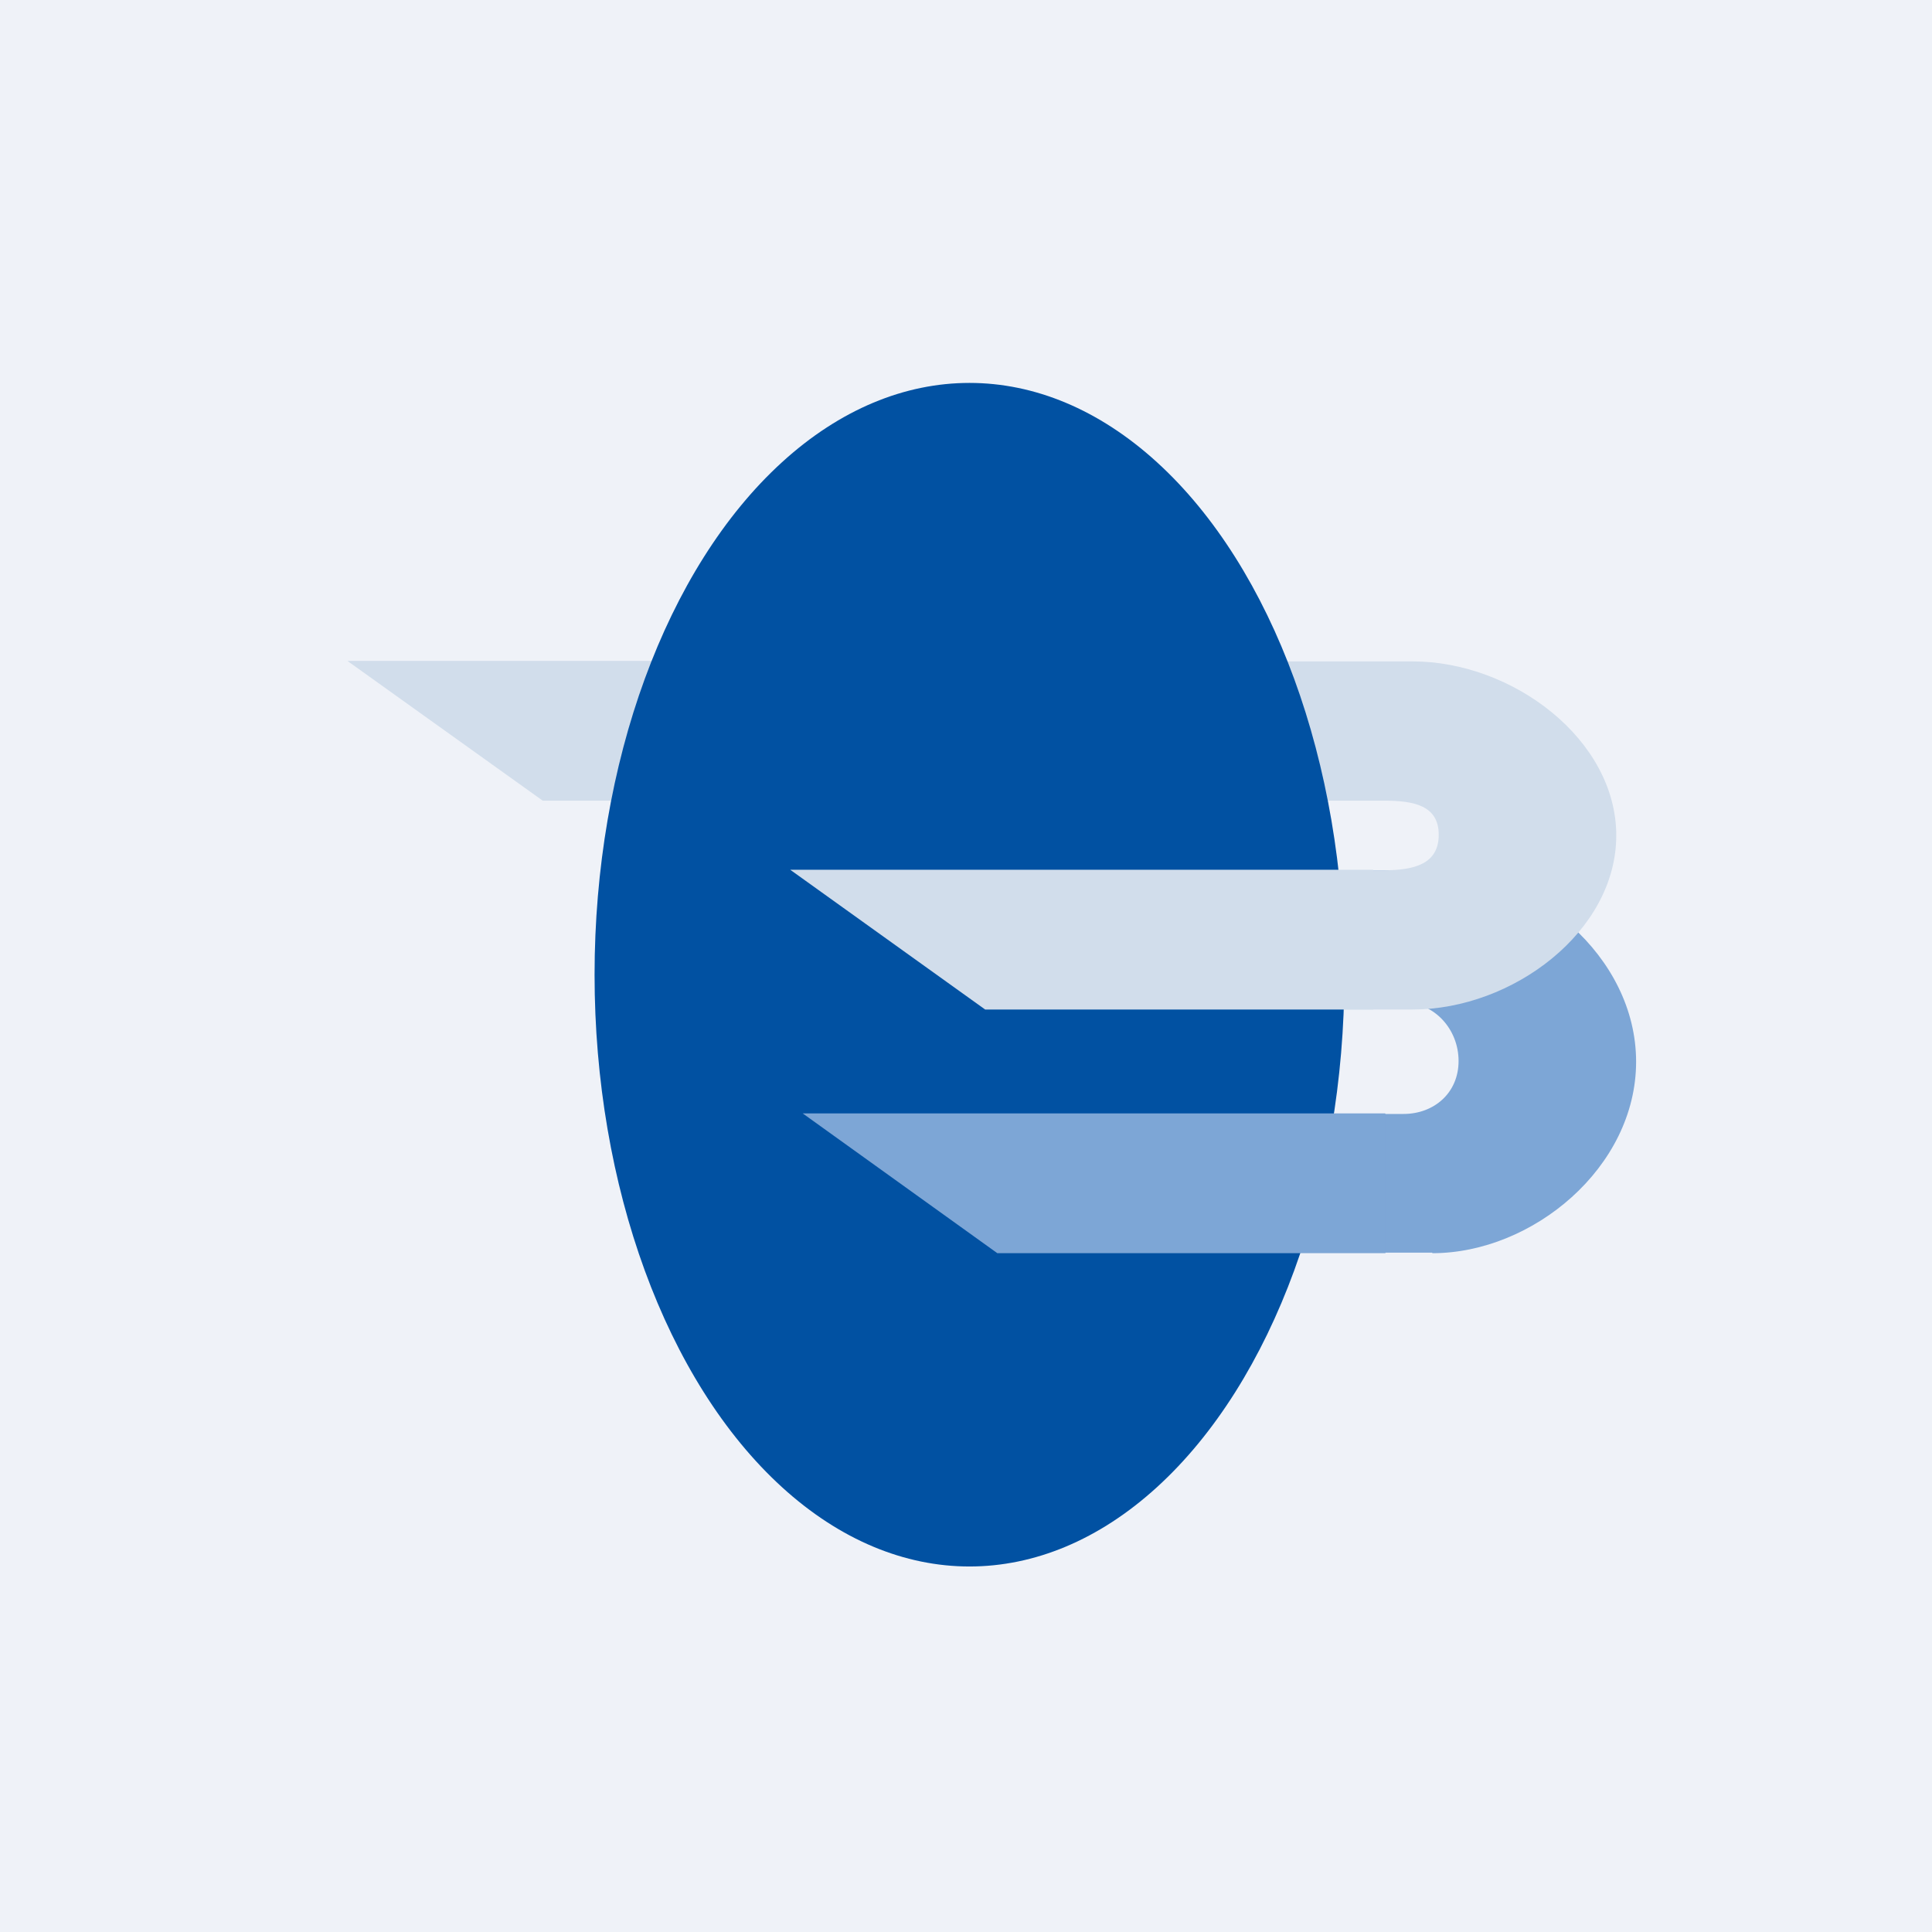
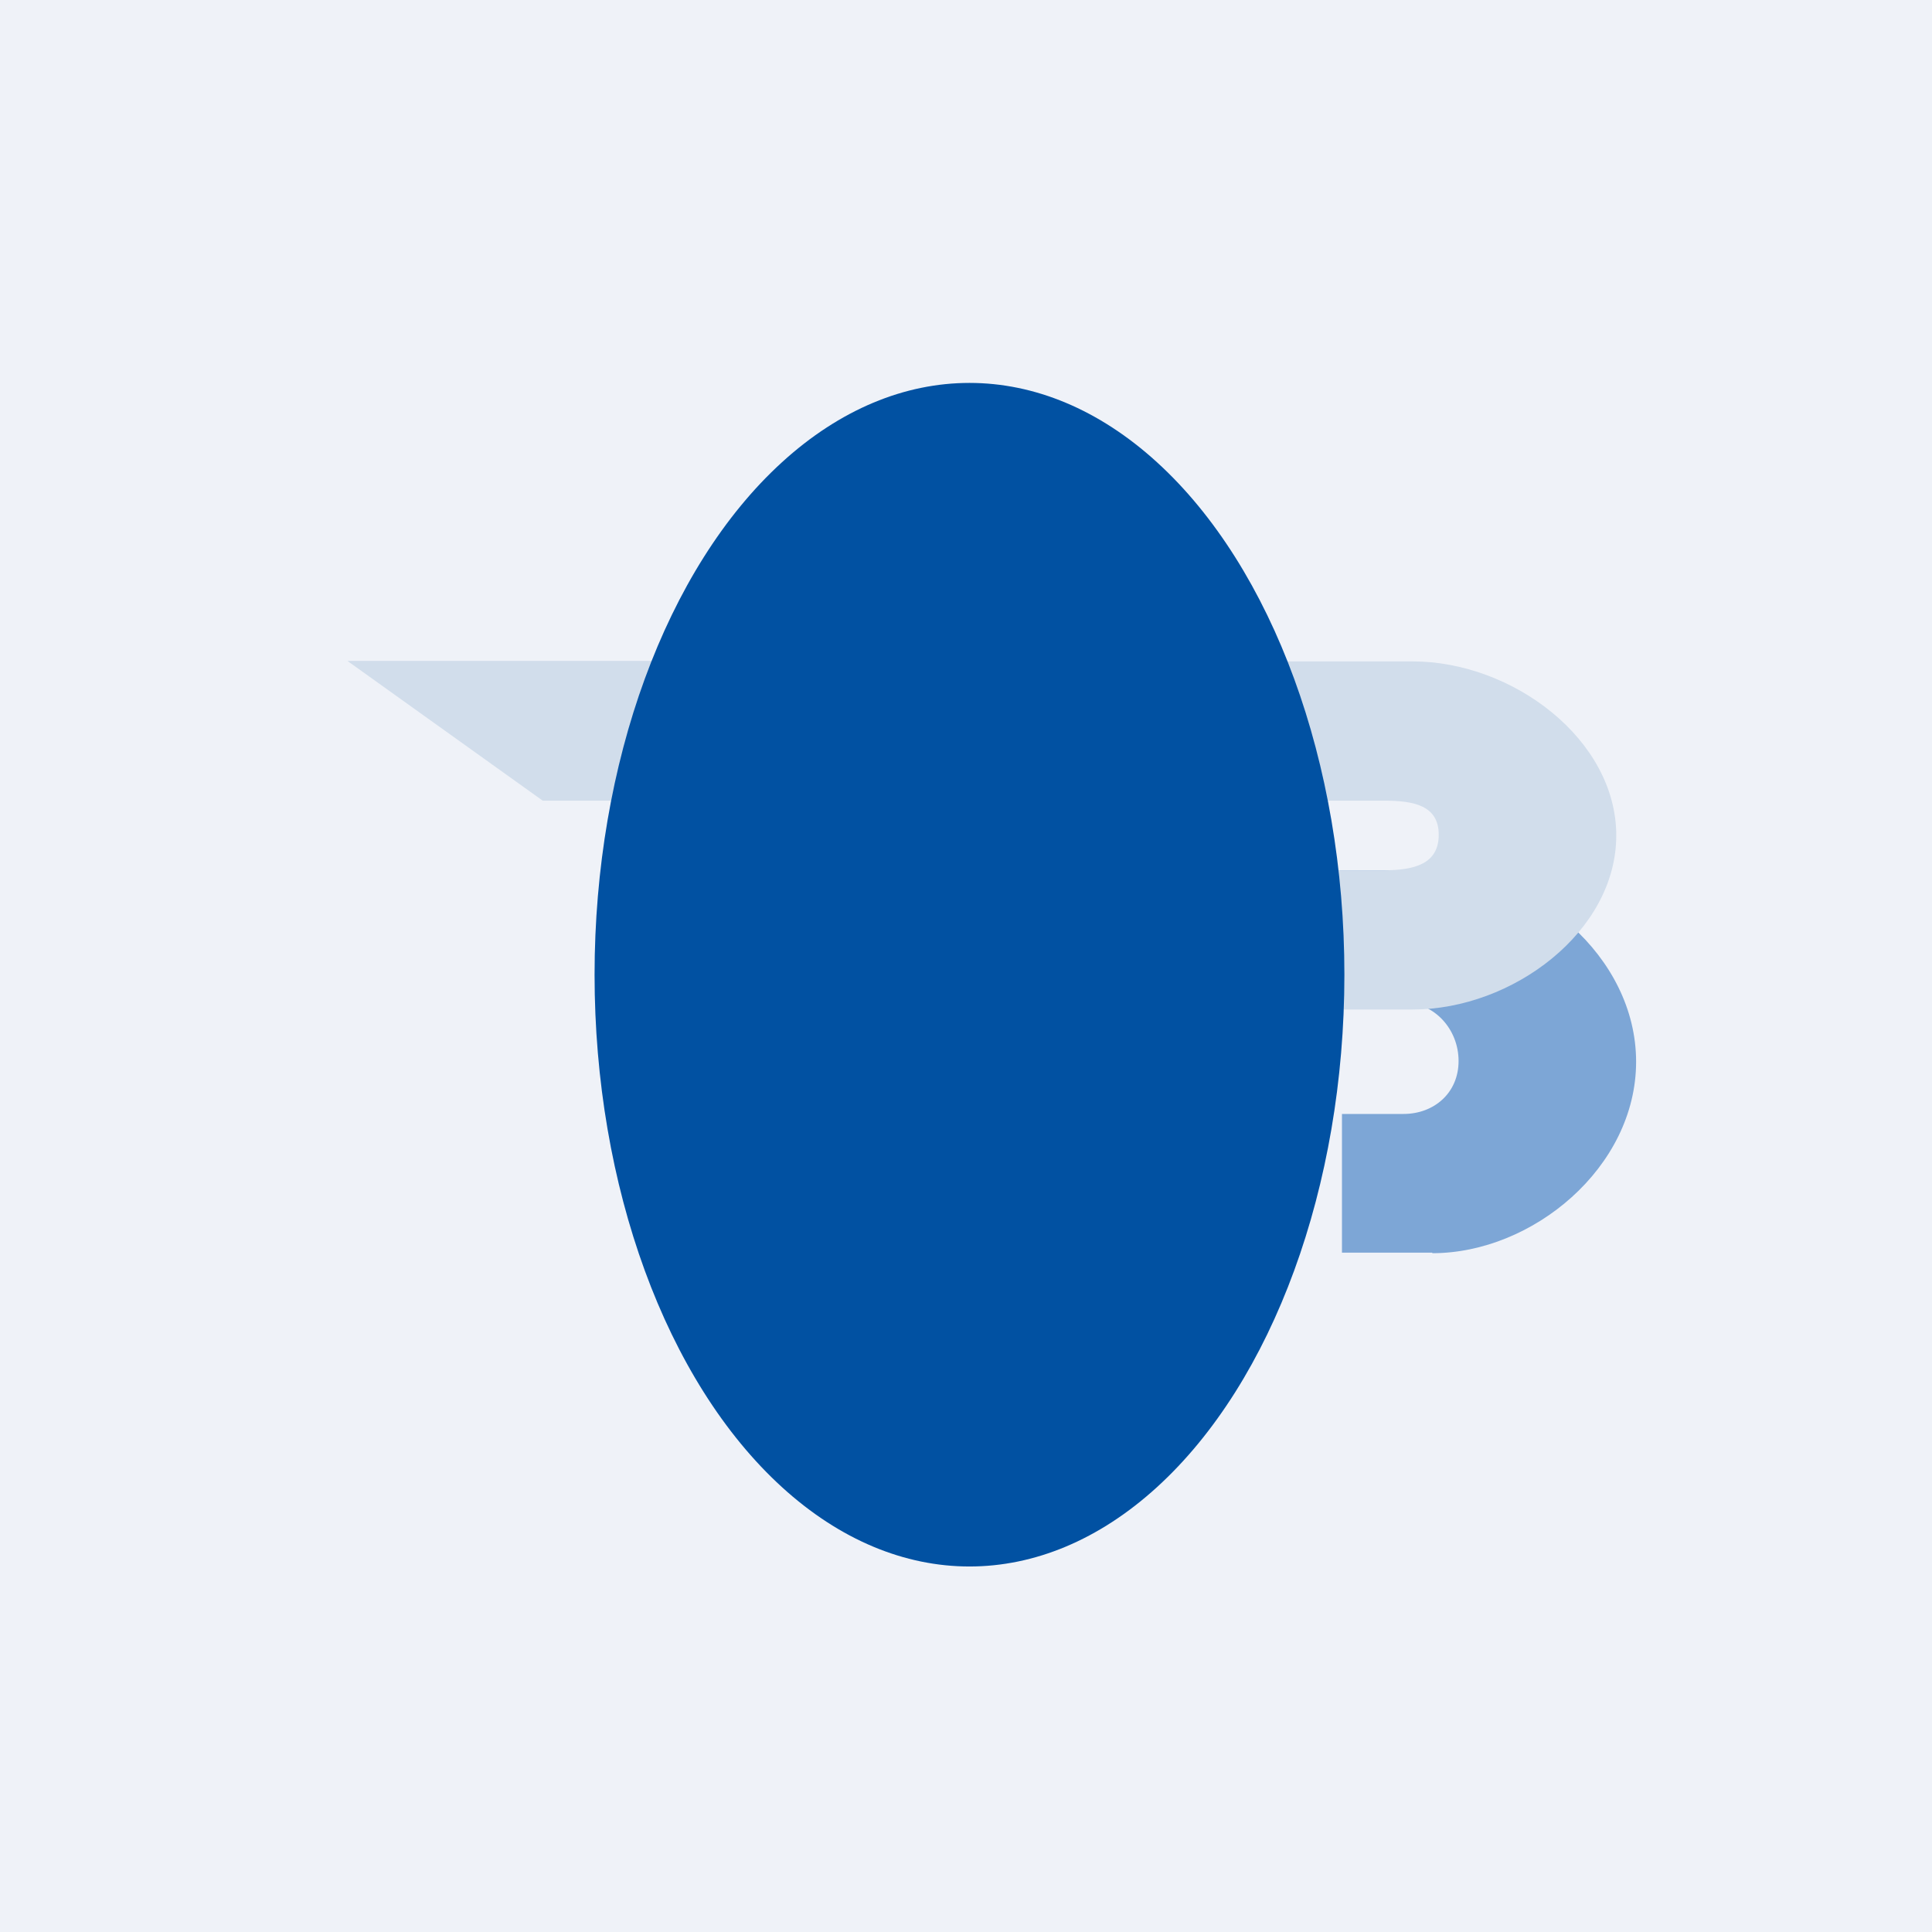
<svg xmlns="http://www.w3.org/2000/svg" viewBox="0 0 55.5 55.5">
  <path d="M 0,0 H 55.5 V 55.5 H 0 Z" fill="rgb(239, 242, 248)" />
  <path d="M 41.14,35.985 H 38.55 V 32 H 40.32 C 41.19,32 41.9,31.4 41.9,30.48 S 41.2,28.8 40.32,28.8 H 36.1 V 25 H 41.15 C 44.02,25 47,27.46 47,30.5 S 44.02,36 41.15,36 Z" fill="rgb(125, 166, 214)" />
  <path d="M 9.99,18.985 H 26.75 V 23 H 15.59 L 10,19 Z M 37.98,29 H 40.58 C 43.45,29 46.43,26.76 46.43,24 S 43.45,19 40.58,19 H 35.53 V 23 H 39.75 C 40.62,23 41.33,23.14 41.33,23.98 S 40.63,25 39.75,25 H 37.98 V 29 Z" fill="rgb(209, 221, 235)" />
  <ellipse cx="27.85" cy="28" rx="10.77" ry="17" fill="rgb(1, 81, 162)" />
-   <path d="M 39.44,24.985 H 22.7 L 28.3,29 H 39.45 V 25 Z" fill="rgb(209, 221, 235)" />
-   <path d="M 39.79,31.985 H 23.06 L 28.65,36 H 39.8 V 32 Z" fill="rgb(125, 166, 214)" />
</svg>